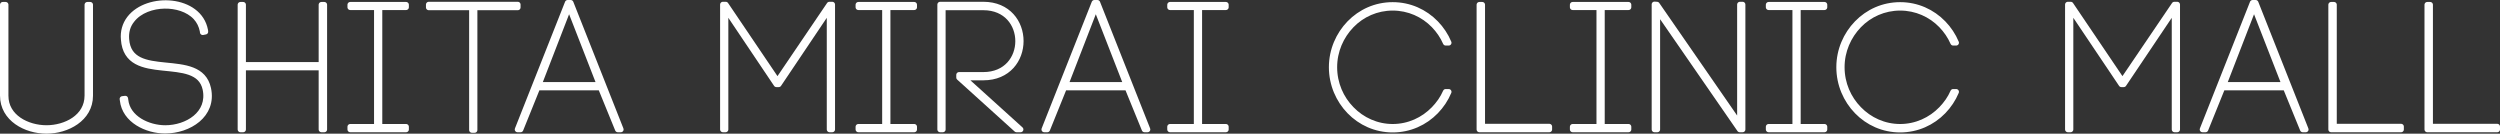
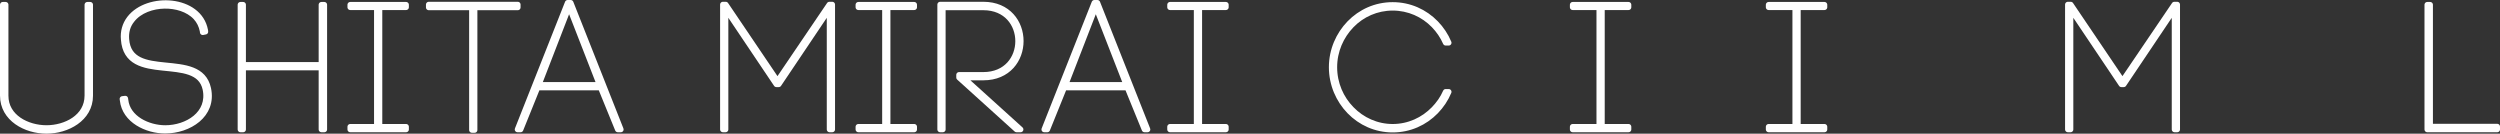
<svg xmlns="http://www.w3.org/2000/svg" version="1.1" id="レイヤー_1" x="0px" y="0px" width="448.39px" height="23.975px" viewBox="0 0 448.39 23.975" enable-background="new 0 0 448.39 23.975" xml:space="preserve">
  <rect x="0" y="0" width="448.39" height="23.975" fill="#333333" stroke="none" />
  <g>
    <path fill="#FFFFFF" stroke="#FFFFFF" stroke-linecap="round" stroke-linejoin="round" stroke-miterlimit="10" d="M0.5,17.139   V0.852h0.512V17.17c0,3.873,3.903,5.792,7.327,5.792s7.328-1.919,7.328-5.823V0.852h0.512V17.17c0,4.128-4.16,6.305-7.839,6.305   C4.627,23.475,0.5,21.298,0.5,17.139z" />
    <path fill="#FFFFFF" stroke="#FFFFFF" stroke-linecap="round" stroke-linejoin="round" stroke-miterlimit="10" d="M36.329,5.524   c-0.192-0.928-0.576-1.728-1.216-2.432c-1.376-1.472-3.584-2.08-5.6-2.048c-2.112,0.032-4.512,0.8-5.856,2.56   c-0.8,0.992-1.088,2.176-0.992,3.424c0.576,7.84,13.151,1.696,14.687,8.863c1.024,4.736-3.488,7.551-7.744,7.551   c-3.264,0-7.231-1.855-7.615-5.471l-0.032-0.225l0.512-0.063l0.032,0.224c0.352,3.359,4.096,5.056,7.136,5.056   c3.904,0,8.127-2.527,7.2-6.976c-1.44-6.656-14.079-0.576-14.655-8.928c-0.128-1.343,0.224-2.655,1.056-3.743   c3.264-4.223,12.479-3.68,13.567,2.112l0.032,0.256l-0.48,0.096L36.329,5.524z" />
    <path fill="#FFFFFF" stroke="#FFFFFF" stroke-linecap="round" stroke-linejoin="round" stroke-miterlimit="10" d="M43.607,11.635   h14.047V0.852h0.512v22.367h-0.512V12.115H43.607v11.104h-0.48V0.852h0.48V11.635z" />
    <path fill="#FFFFFF" stroke="#FFFFFF" stroke-linecap="round" stroke-linejoin="round" stroke-miterlimit="10" d="M72.834,1.3   h-4.768v21.438h4.768v0.48c-3.328,0-6.688,0-10.015,0v-0.48h4.768V1.3h-4.768V0.852c3.328,0,6.688,0,10.015,0V1.3z" />
    <path fill="#FFFFFF" stroke="#FFFFFF" stroke-linecap="round" stroke-linejoin="round" stroke-miterlimit="10" d="M84.642,23.315   V1.332h-7.743V0.82h15.967v0.512h-7.744v21.983H84.642z" />
    <path fill="#FFFFFF" stroke="#FFFFFF" stroke-linecap="round" stroke-linejoin="round" stroke-miterlimit="10" d="M107.733,15.699   H96.406l-3.04,7.521h-0.544L101.813,0.5h0.544l8.991,22.719h-0.544L107.733,15.699z M96.63,15.219h10.911l-5.472-14.047   L96.63,15.219z" />
    <path fill="#FFFFFF" stroke="#FFFFFF" stroke-linecap="round" stroke-linejoin="round" stroke-miterlimit="10" d="M130.133,23.219   h-0.479V0.82h0.512l9.279,13.727l9.311-13.727h0.512v22.399h-0.48V1.556l-9.12,13.567h-0.416l-9.12-13.567V23.219z" />
    <path fill="#FFFFFF" stroke="#FFFFFF" stroke-linecap="round" stroke-linejoin="round" stroke-miterlimit="10" d="M163.969,1.3   h-4.768v21.438h4.768v0.48c-3.328,0-6.688,0-10.015,0v-0.48h4.768V1.3h-4.768V0.852c3.328,0,6.688,0,10.015,0V1.3z" />
    <path fill="#FFFFFF" stroke="#FFFFFF" stroke-linecap="round" stroke-linejoin="round" stroke-miterlimit="10" d="M169.102,23.219   h-0.48V1.076V0.82h0.256h7.487c8.959,0,8.959,13.086,0,13.086h-3.616l10.303,9.312h-0.736l-10.303-9.312v-0.479h4.352   c8.319,0,8.319-12.095,0-12.095h-7.264V23.219z" />
    <path fill="#FFFFFF" stroke="#FFFFFF" stroke-linecap="round" stroke-linejoin="round" stroke-miterlimit="10" d="M202.202,15.699   h-11.327l-3.04,7.521h-0.544L196.283,0.5h0.543l8.991,22.719h-0.544L202.202,15.699z M191.099,15.219h10.911l-5.472-14.047   L191.099,15.219z" />
    <path fill="#FFFFFF" stroke="#FFFFFF" stroke-linecap="round" stroke-linejoin="round" stroke-miterlimit="10" d="M219.869,1.3   h-4.768v21.438h4.768v0.48c-3.328,0-6.688,0-10.015,0v-0.48h4.768V1.3h-4.768V0.852c3.328,0,6.688,0,10.015,0V1.3z" />
    <path fill="#FFFFFF" stroke="#FFFFFF" stroke-linecap="round" stroke-linejoin="round" stroke-miterlimit="10" d="M259.292,7.668   c-0.513-1.184-1.248-2.24-2.113-3.136c-1.887-1.952-4.511-3.136-7.391-3.136s-5.504,1.184-7.392,3.136   c-1.888,1.952-3.071,4.608-3.071,7.52c0,2.943,1.184,5.6,3.071,7.52c1.888,1.952,4.512,3.168,7.392,3.168s5.504-1.216,7.391-3.168   c0.865-0.896,1.601-1.92,2.113-3.104h0.543c-0.543,1.312-1.344,2.496-2.304,3.488c-1.983,2.047-4.703,3.295-7.743,3.295   s-5.76-1.248-7.743-3.295c-1.952-2.017-3.2-4.801-3.2-7.904c0-3.072,1.248-5.855,3.2-7.872c1.983-2.047,4.703-3.295,7.743-3.295   s5.76,1.248,7.743,3.295c0.96,0.992,1.761,2.176,2.304,3.488H259.292z" />
-     <path fill="#FFFFFF" stroke="#FFFFFF" stroke-linecap="round" stroke-linejoin="round" stroke-miterlimit="10" d="M265.849,22.706   h12.031v0.514c-4.191,0-8.352,0-12.543,0V0.852h0.512V22.706z" />
    <path fill="#FFFFFF" stroke="#FFFFFF" stroke-linecap="round" stroke-linejoin="round" stroke-miterlimit="10" d="M292.085,1.3   h-4.768v21.438h4.768v0.48c-3.328,0-6.688,0-10.016,0v-0.48h4.768V1.3h-4.768V0.852c3.328,0,6.688,0,10.016,0V1.3z" />
-     <path fill="#FFFFFF" stroke="#FFFFFF" stroke-linecap="round" stroke-linejoin="round" stroke-miterlimit="10" d="M296.738,23.219   V0.788l0.449,0.032l14.879,21.502V0.82h0.479v22.399h-0.513L297.25,1.844v21.375H296.738z" />
    <path fill="#FFFFFF" stroke="#FFFFFF" stroke-linecap="round" stroke-linejoin="round" stroke-miterlimit="10" d="M327.23,1.3   h-4.768v21.438h4.768v0.48c-3.327,0-6.688,0-10.015,0v-0.48h4.768V1.3h-4.768V0.852c3.327,0,6.688,0,10.015,0V1.3z" />
-     <path fill="#FFFFFF" stroke="#FFFFFF" stroke-linecap="round" stroke-linejoin="round" stroke-miterlimit="10" d="M350.304,7.668   c-0.512-1.184-1.248-2.24-2.111-3.136c-1.889-1.952-4.512-3.136-7.392-3.136s-5.504,1.184-7.392,3.136   c-1.888,1.952-3.072,4.608-3.072,7.52c0,2.943,1.185,5.6,3.072,7.52c1.888,1.952,4.512,3.168,7.392,3.168s5.503-1.216,7.392-3.168   c0.863-0.896,1.6-1.92,2.111-3.104h0.545c-0.545,1.312-1.345,2.496-2.305,3.488c-1.984,2.047-4.703,3.295-7.743,3.295   s-5.76-1.248-7.743-3.295c-1.952-2.017-3.2-4.801-3.2-7.904c0-3.072,1.248-5.855,3.2-7.872c1.983-2.047,4.703-3.295,7.743-3.295   s5.759,1.248,7.743,3.295c0.96,0.992,1.76,2.176,2.305,3.488H350.304z" />
    <path fill="#FFFFFF" stroke="#FFFFFF" stroke-linecap="round" stroke-linejoin="round" stroke-miterlimit="10" d="M371.361,23.219   h-0.479V0.82h0.513l9.279,13.727l9.311-13.727h0.512v22.399h-0.479V1.556l-9.12,13.567h-0.415l-9.12-13.567V23.219z" />
-     <path fill="#FFFFFF" stroke="#FFFFFF" stroke-linecap="round" stroke-linejoin="round" stroke-miterlimit="10" d="M409.939,15.699   h-11.327l-3.04,7.521h-0.543l8.99-22.719h0.545l8.99,22.719h-0.543L409.939,15.699z M398.835,15.219h10.912l-5.473-14.047   L398.835,15.219z" />
-     <path fill="#FFFFFF" stroke="#FFFFFF" stroke-linecap="round" stroke-linejoin="round" stroke-miterlimit="10" d="M418.615,22.706   h12.031v0.514c-4.191,0-8.351,0-12.543,0V0.852h0.512V22.706z" />
    <path fill="#FFFFFF" stroke="#FFFFFF" stroke-linecap="round" stroke-linejoin="round" stroke-miterlimit="10" d="M435.86,22.706   h12.03v0.514c-4.191,0-8.351,0-12.543,0V0.852h0.513V22.706z" />
  </g>
</svg>